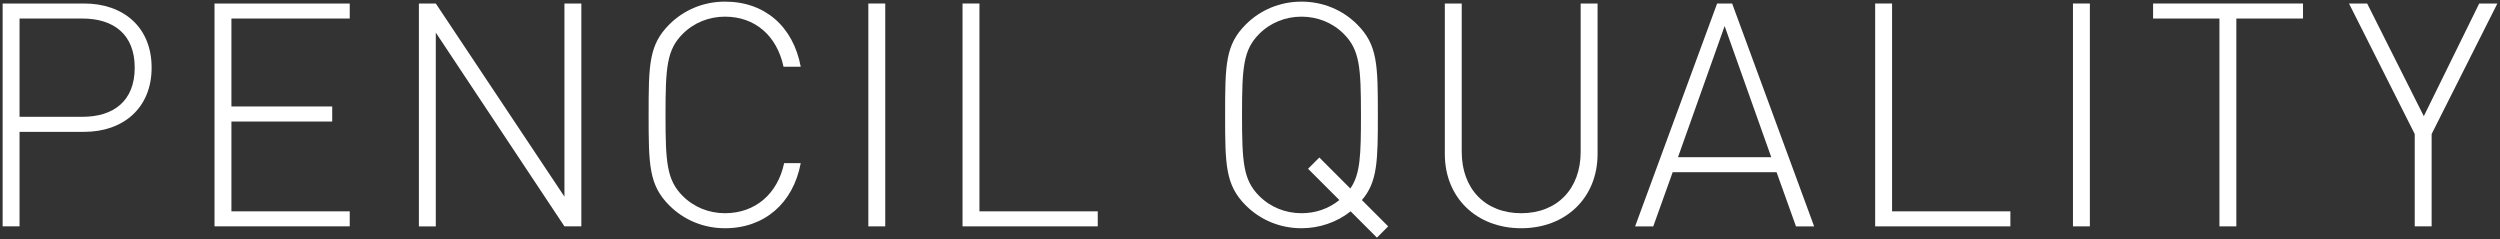
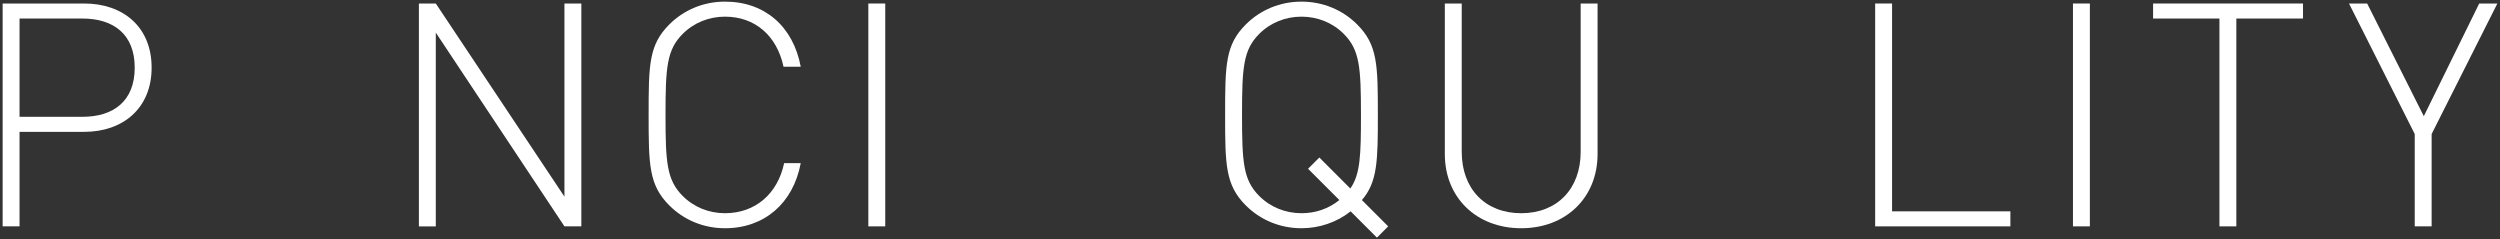
<svg xmlns="http://www.w3.org/2000/svg" version="1.1" id="レイヤー_1" x="0px" y="0px" width="815px" height="78px" viewBox="0 0 815 78" enable-background="new 0 0 815 78" xml:space="preserve">
  <rect x="0" y="0" width="815" height="78" fill="#333333" stroke="none" />
  <g>
    <path fill="#FFFFFF" d="M27.491,42.98H6.37v30.814H0.86V1.145h26.631c12.551,0,21.938,7.551,21.938,20.917   C49.429,35.327,40.042,42.98,27.491,42.98z M26.879,6.043H6.37v32.039h20.509c10.101,0,17.04-5.102,17.04-16.02   C43.918,11.145,36.98,6.043,26.879,6.043z" />
-     <path fill="#FFFFFF" d="M69.934,1.145h44.08v4.898H75.444v28.672h32.855v4.898H75.444v29.284h38.569v4.898h-44.08V1.145z" />
    <path fill="#FFFFFF" d="M142.07,10.634v63.161h-5.51V1.145h5.51l41.937,62.957V1.145h5.509v72.65h-5.509L142.07,10.634z" />
    <path fill="#FFFFFF" d="M236.348,74.406c-6.938,0-13.367-2.652-18.163-7.449c-6.632-6.631-6.734-13.162-6.734-29.487   c0-16.428,0.102-22.856,6.734-29.488c4.796-4.796,11.224-7.449,18.163-7.449c13.06,0,22.244,8.163,24.692,21.224h-5.612   c-2.143-10.102-9.285-16.325-19.081-16.325c-5.204,0-10.102,1.938-13.775,5.611c-5.204,5.204-5.612,10.918-5.612,26.427   c0,15.509,0.408,21.224,5.612,26.427c3.673,3.674,8.571,5.611,13.775,5.611c9.795,0,17.142-6.223,19.285-16.324h5.408   C258.591,66.244,249.204,74.406,236.348,74.406z" />
    <path fill="#FFFFFF" d="M283.077,1.145h5.51v72.65h-5.51V1.145z" />
-     <path fill="#FFFFFF" d="M313.787,1.145h5.51v67.751h38.569v4.898h-44.079V1.145z" />
    <path fill="#FFFFFF" d="M440.305,68.896c-4.488,3.57-10.203,5.51-16.02,5.51c-6.938,0-13.367-2.652-18.163-7.449   c-6.632-6.631-6.734-13.162-6.734-29.487c0-16.428,0.102-22.856,6.734-29.488c4.795-4.796,11.225-7.449,18.163-7.449   c6.939,0,13.367,2.653,18.162,7.449c6.633,6.632,6.734,13.06,6.734,29.488c0,14.897-0.102,21.835-5.203,27.753l8.57,8.572   l-3.672,3.672L440.305,68.896z M438.061,11.042c-3.674-3.673-8.57-5.611-13.775-5.611c-5.203,0-10.102,1.938-13.773,5.611   c-5.205,5.204-5.613,10.918-5.613,26.427c0,15.509,0.408,21.224,5.613,26.427c3.672,3.674,8.57,5.611,13.773,5.611   c4.592,0,8.775-1.428,12.348-4.285L426.428,55.02l3.674-3.672l10.102,10.102c3.266-4.594,3.469-10.918,3.469-23.979   C443.672,21.96,443.264,16.247,438.061,11.042z" />
    <path fill="#FFFFFF" d="M495.91,74.406c-14.592,0-24.896-10-24.896-24.182V1.145h5.51V49.51c0,12.041,7.652,19.998,19.387,19.998   s19.387-7.957,19.387-19.998V1.145h5.51v49.08C520.807,64.406,510.502,74.406,495.91,74.406z" />
-     <path fill="#FFFFFF" d="M579.166,56.143h-33.875l-6.326,17.652h-5.918l26.732-72.65h4.898l26.732,72.65h-5.918L579.166,56.143z    M547.025,51.244h30.406L562.229,8.492L547.025,51.244z" />
    <path fill="#FFFFFF" d="M611.305,1.145h5.51v67.751h38.57v4.898h-44.08V1.145z" />
    <path fill="#FFFFFF" d="M675.787,1.145h5.51v72.65h-5.51V1.145z" />
    <path fill="#FFFFFF" d="M729.047,73.795h-5.51V6.043h-21.631V1.145h48.875v4.898h-21.734V73.795z" />
    <path fill="#FFFFFF" d="M792.713,73.795h-5.51V43.693L765.775,1.145h5.918l18.469,36.733l18.061-36.733h5.918l-21.428,42.548   V73.795z" />
  </g>
</svg>